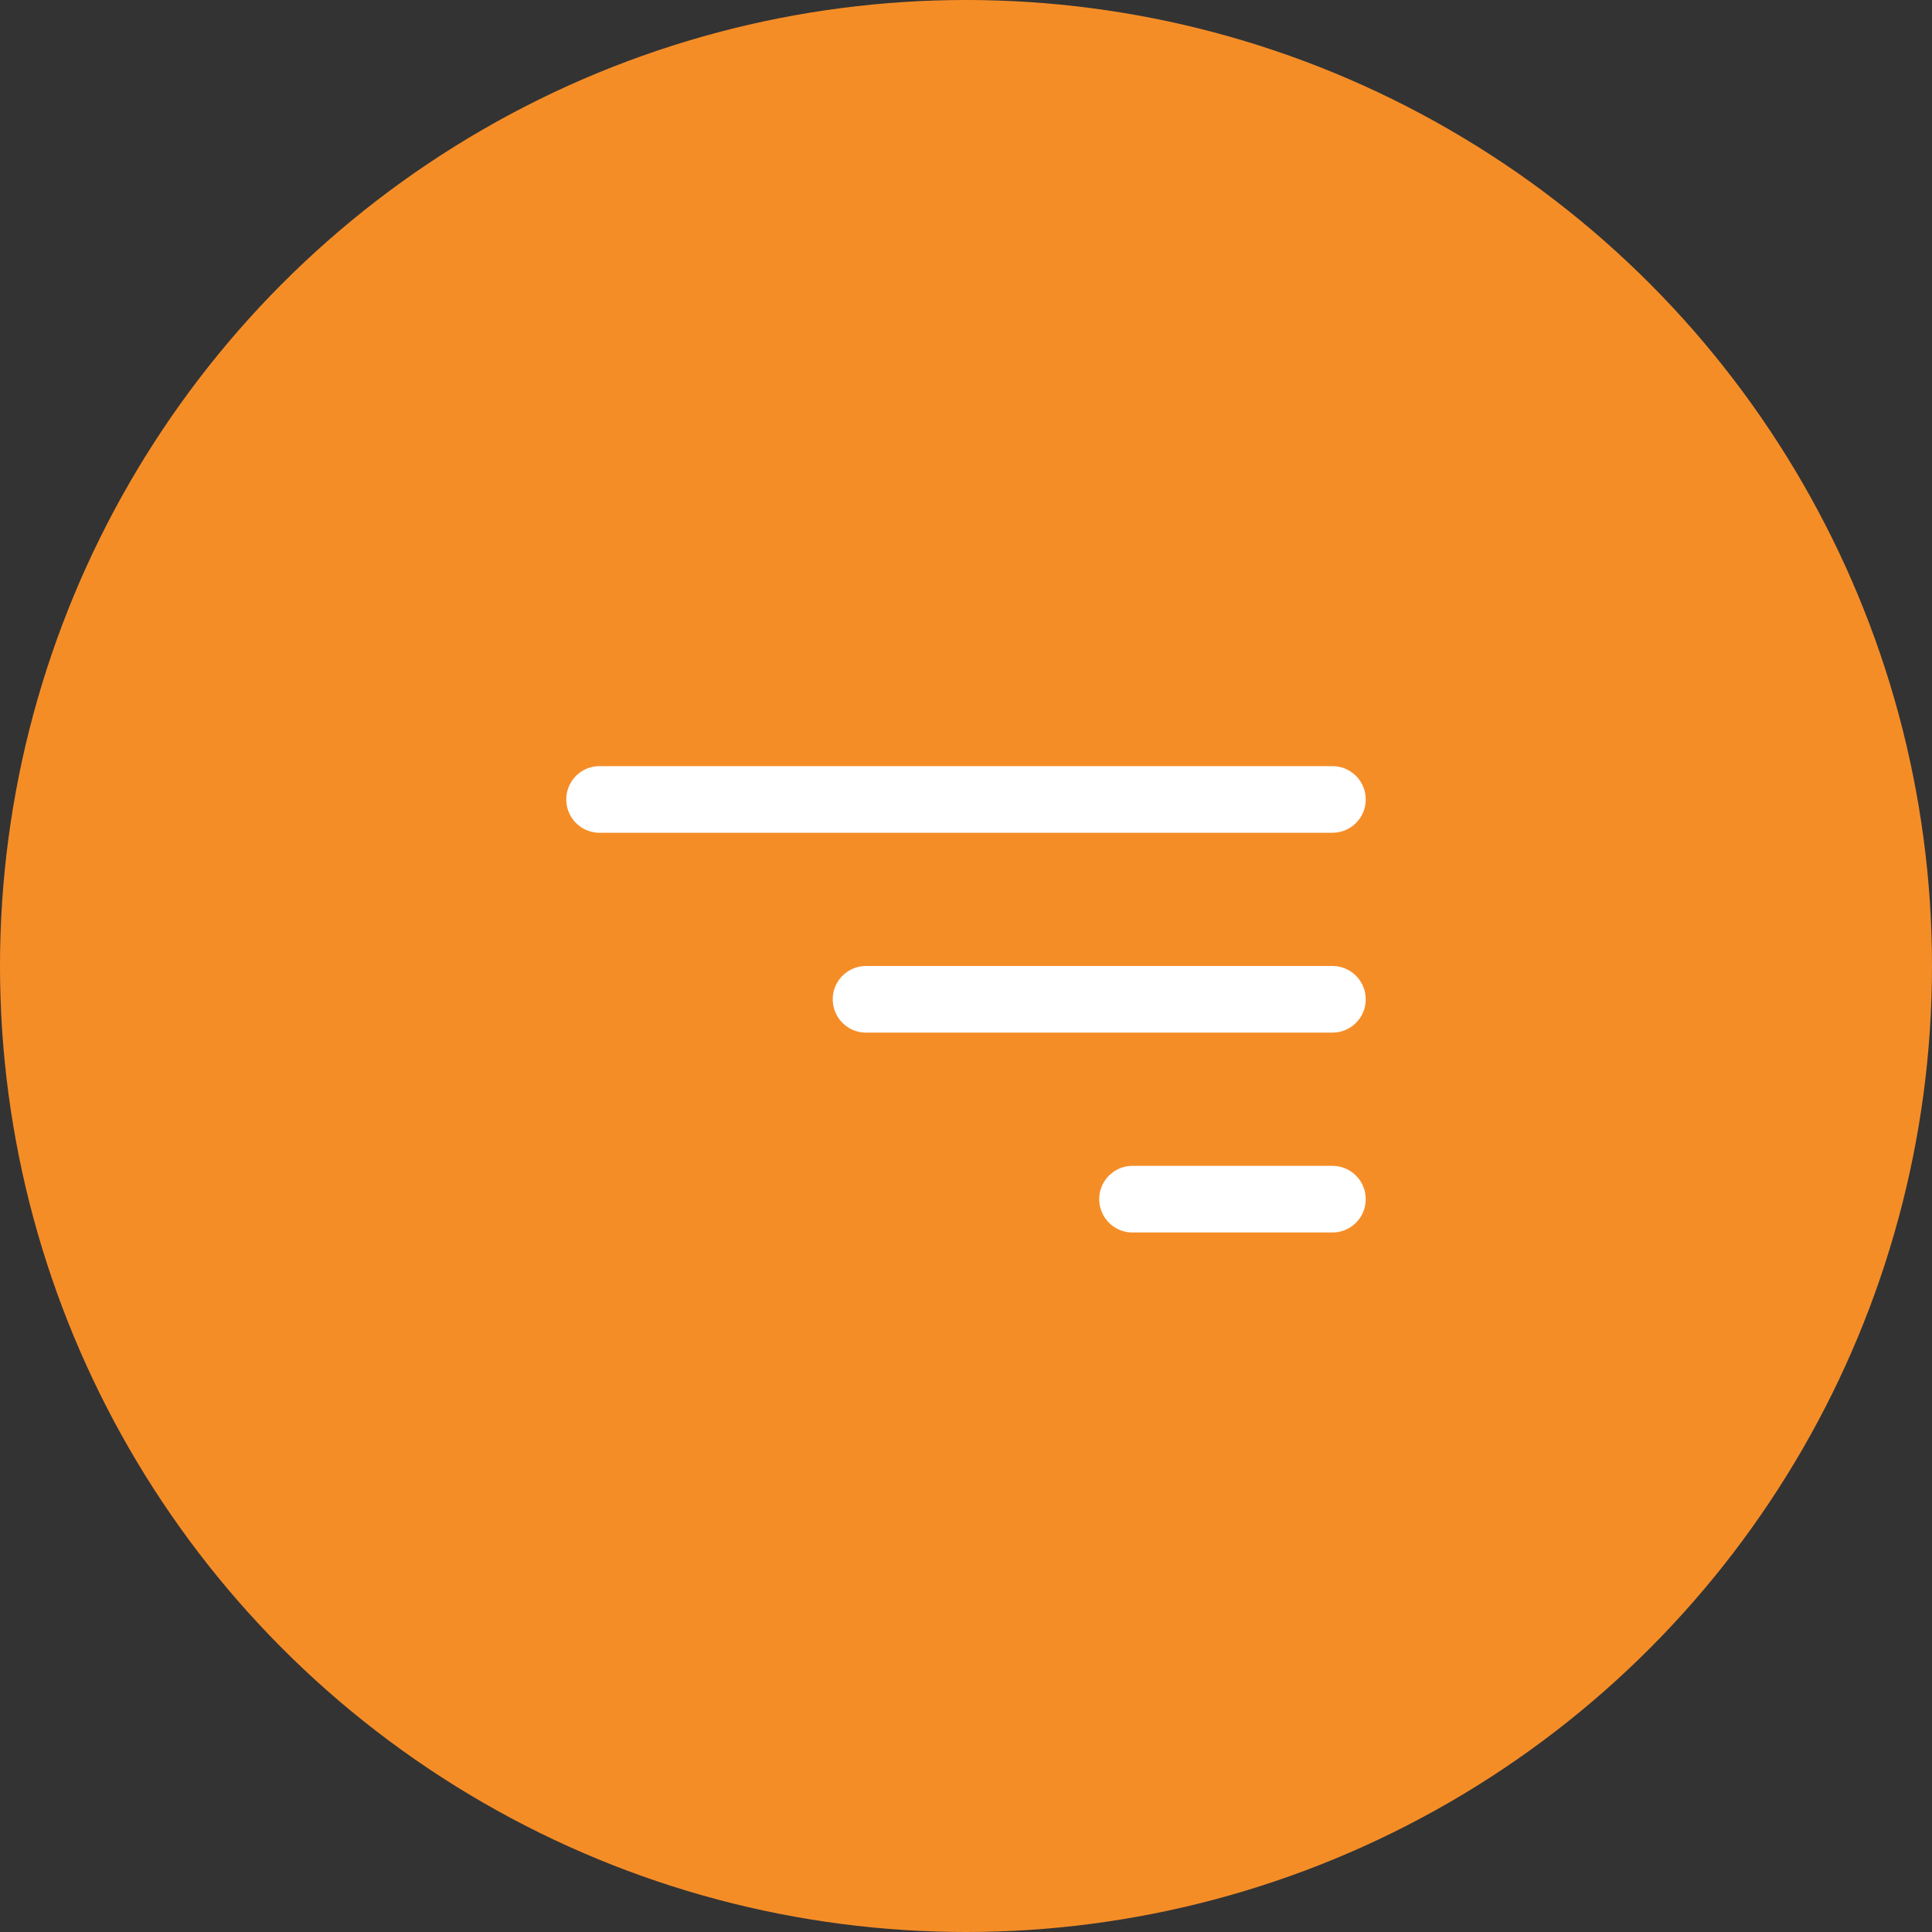
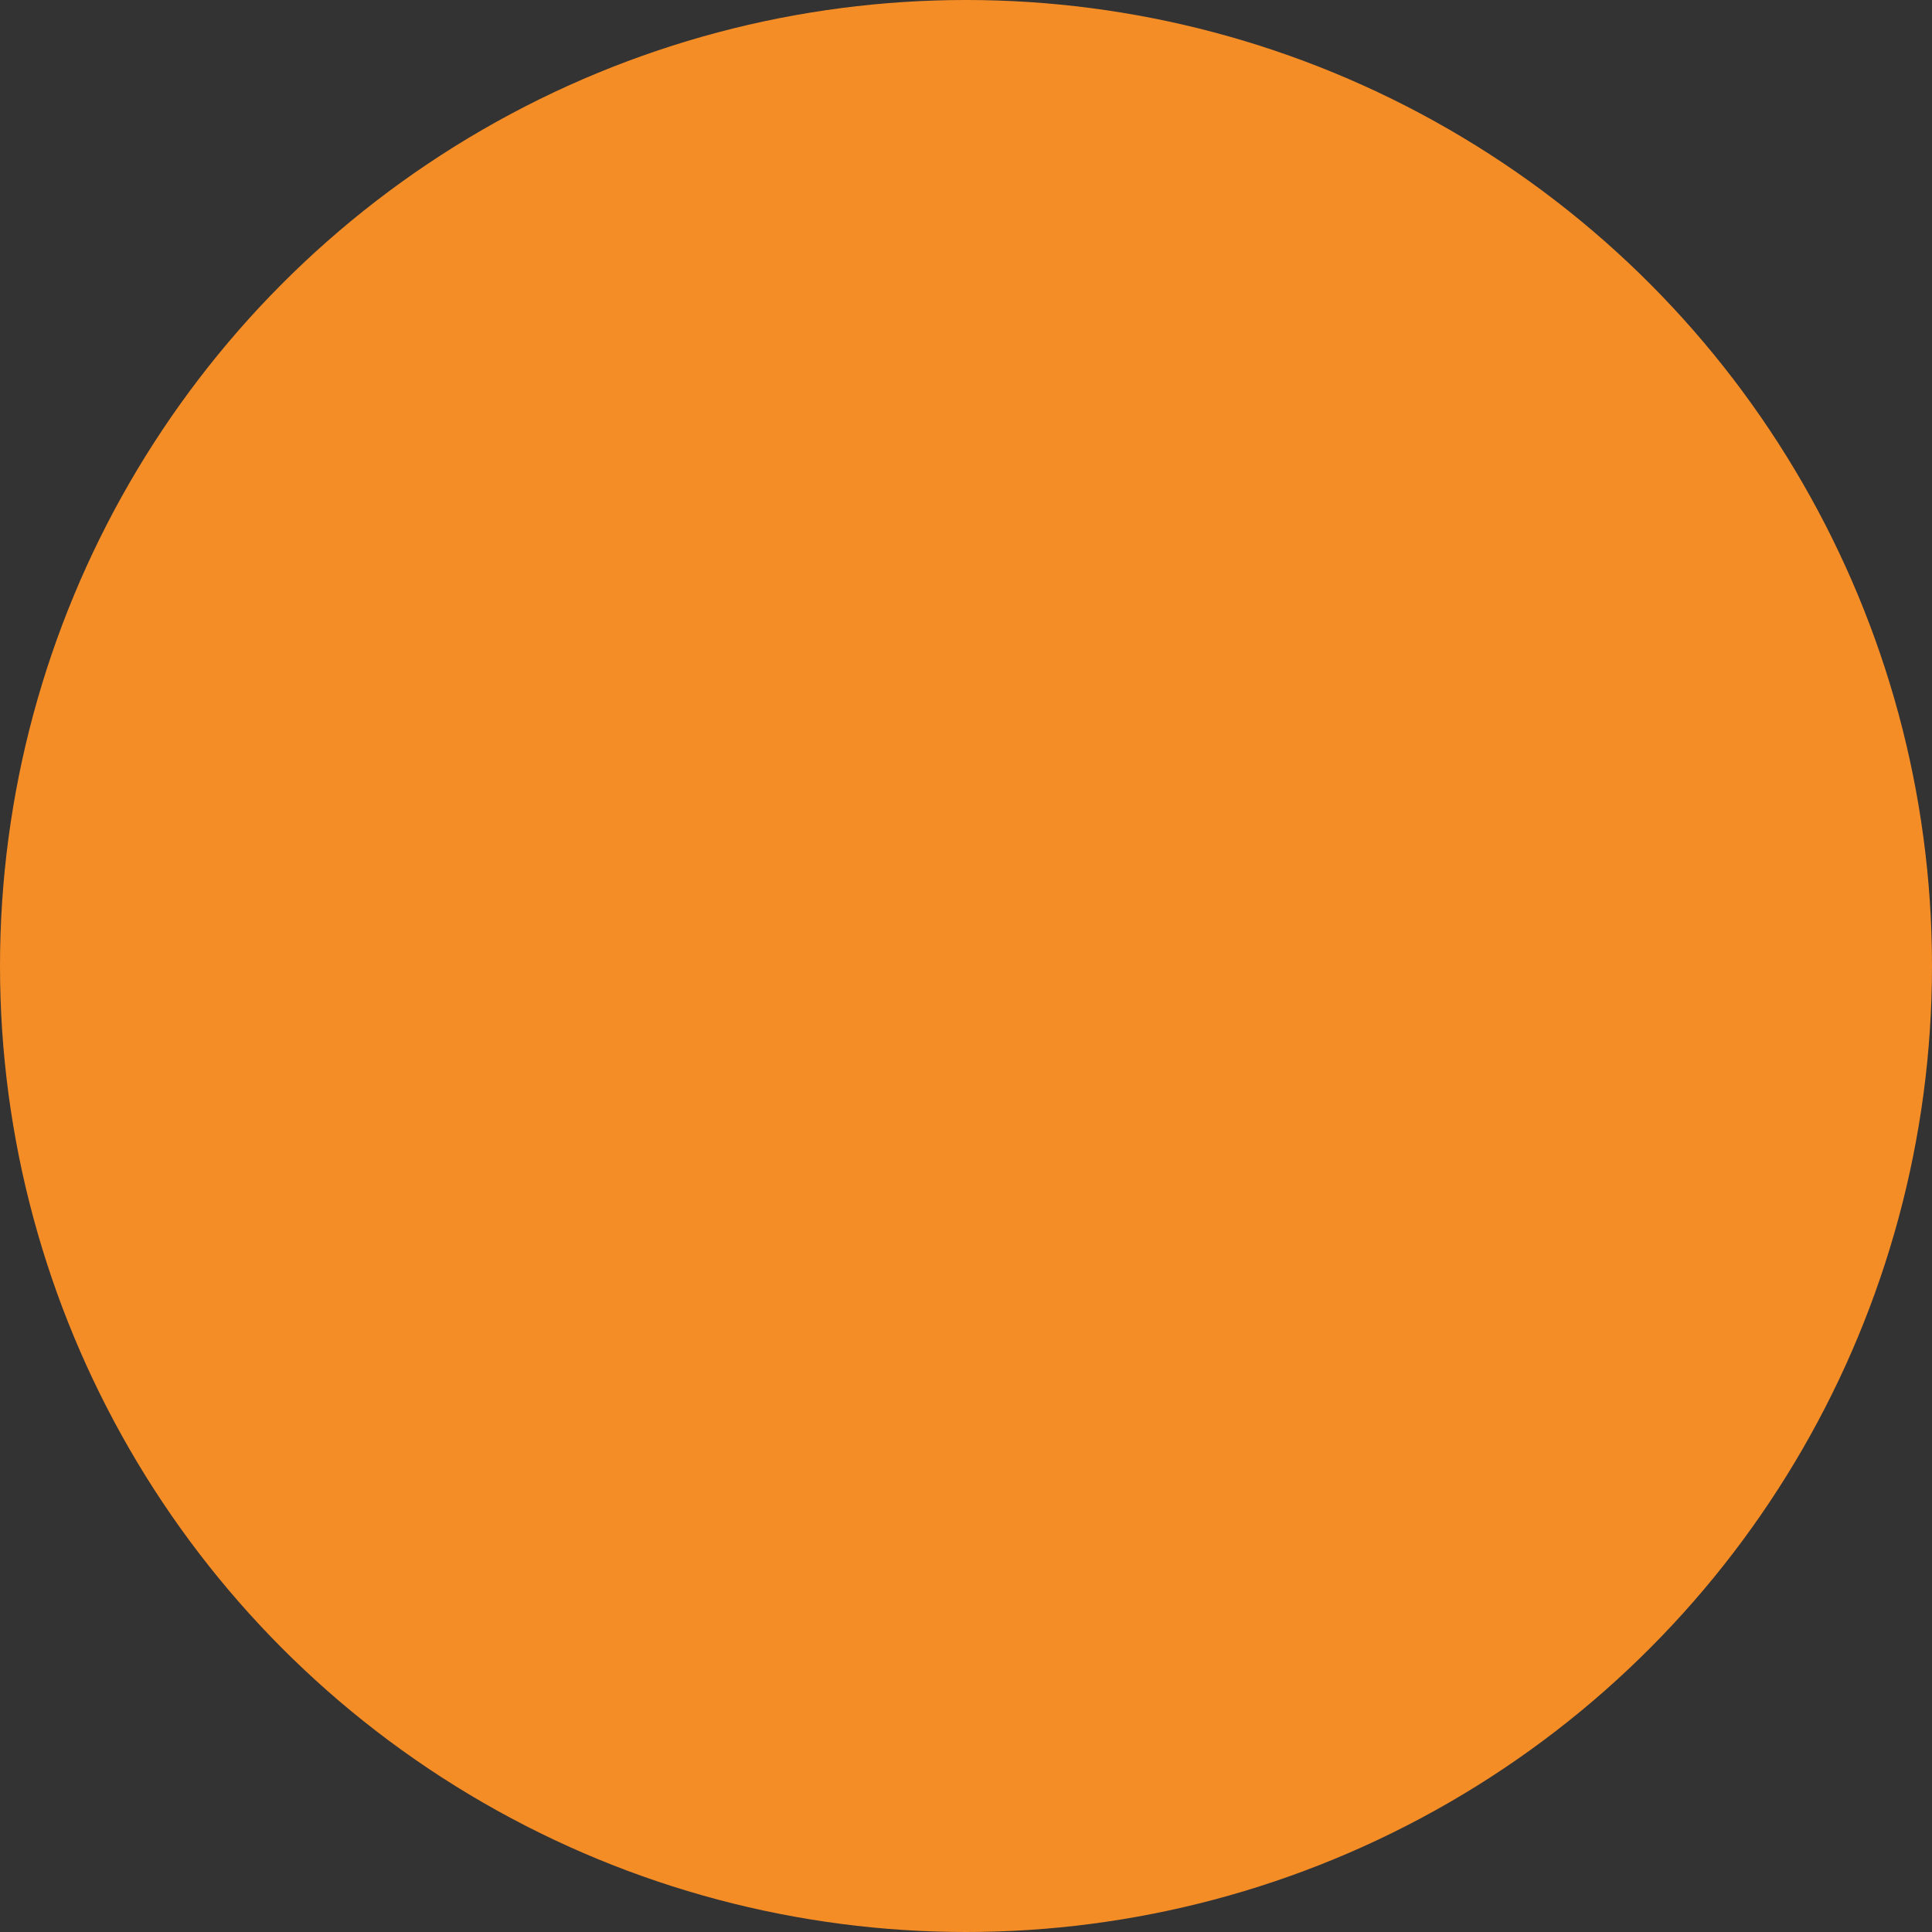
<svg xmlns="http://www.w3.org/2000/svg" width="58" height="58" viewBox="0 0 58 58">
  <rect x="0" y="0" width="58" height="58" fill="#333333" stroke="none" />
  <g id="Group_87021" data-name="Group 87021" transform="translate(-46 -7)">
    <circle id="Ellipse_17" data-name="Ellipse 17" cx="29" cy="29" r="29" transform="translate(46 7)" fill="#f58d27" />
    <g id="filter-right" transform="translate(39 -18)">
      <g id="Group_9065" data-name="Group 9065" transform="translate(24 48)">
-         <path id="Path_1652" data-name="Path 1652" d="M48,61a1,1,0,0,0-1-1H41a1,1,0,0,0,0,2h6A1,1,0,0,0,48,61Zm0-6a1,1,0,0,0-1-1H33a1,1,0,0,0,0,2H47A1,1,0,0,0,48,55Zm0-6a1,1,0,0,0-1-1H25a1,1,0,0,0,0,2H47A1,1,0,0,0,48,49Z" transform="translate(-24 -48)" fill="#fff" />
-       </g>
+         </g>
    </g>
  </g>
</svg>